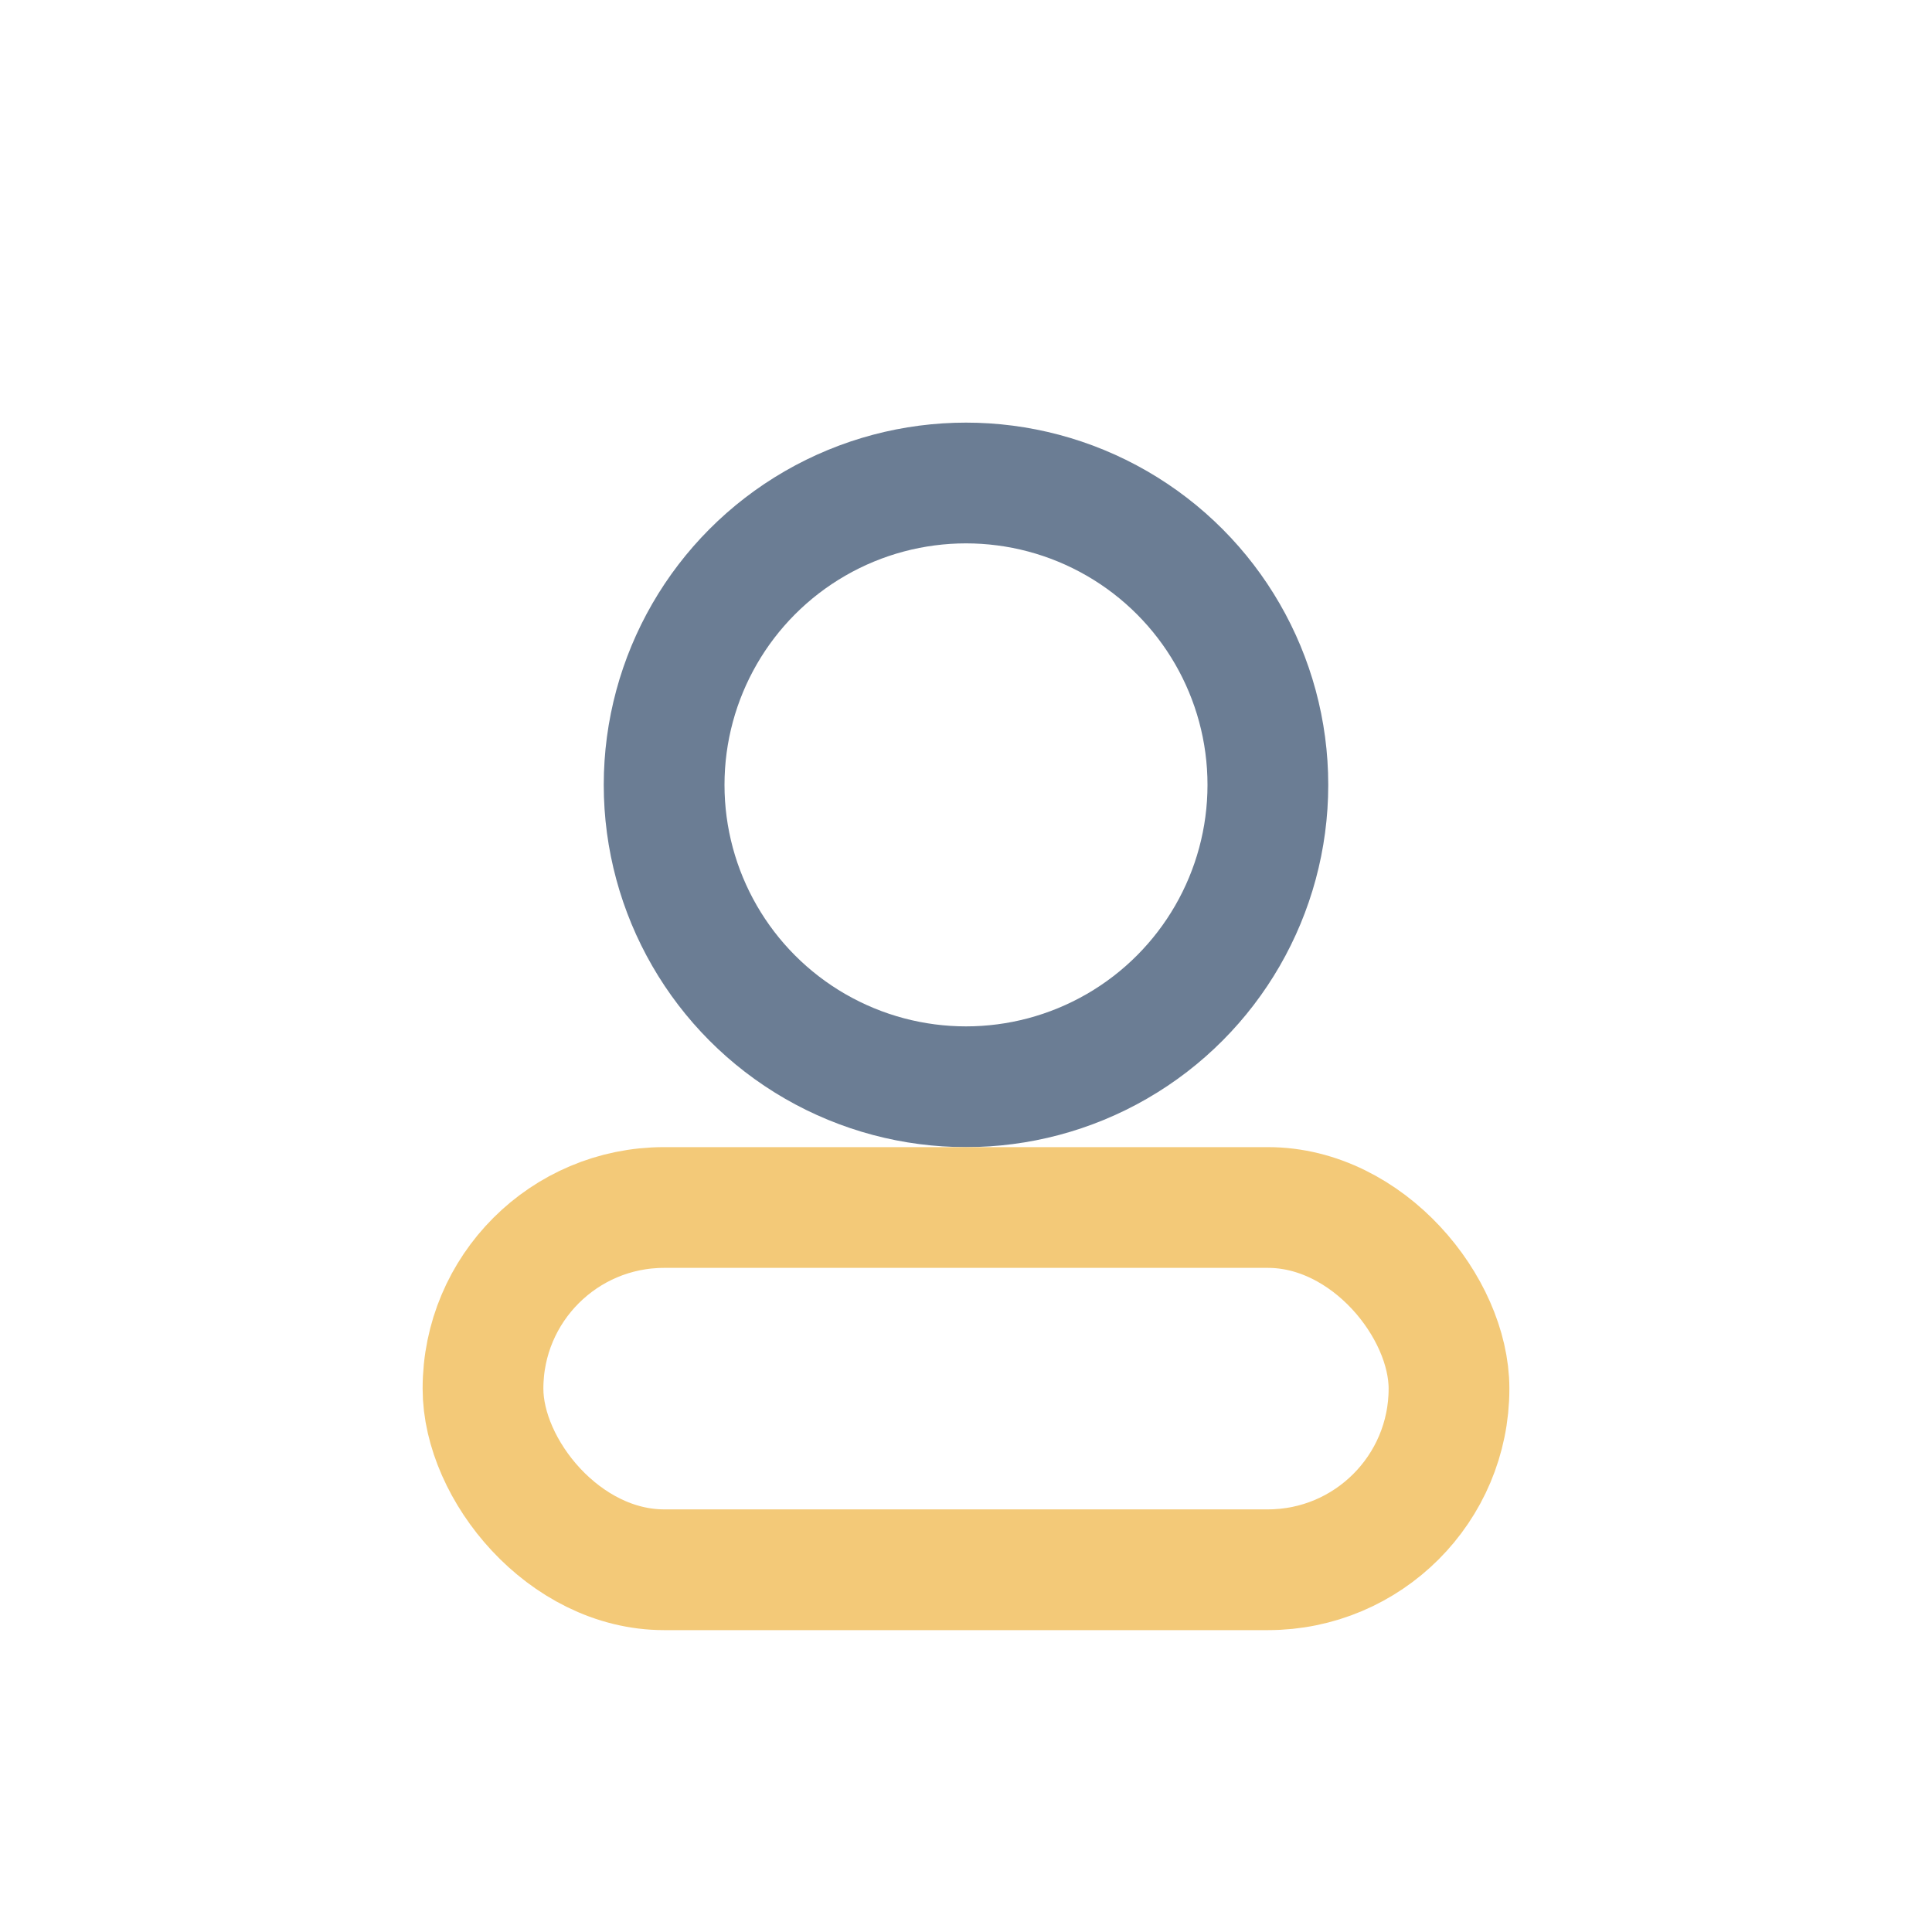
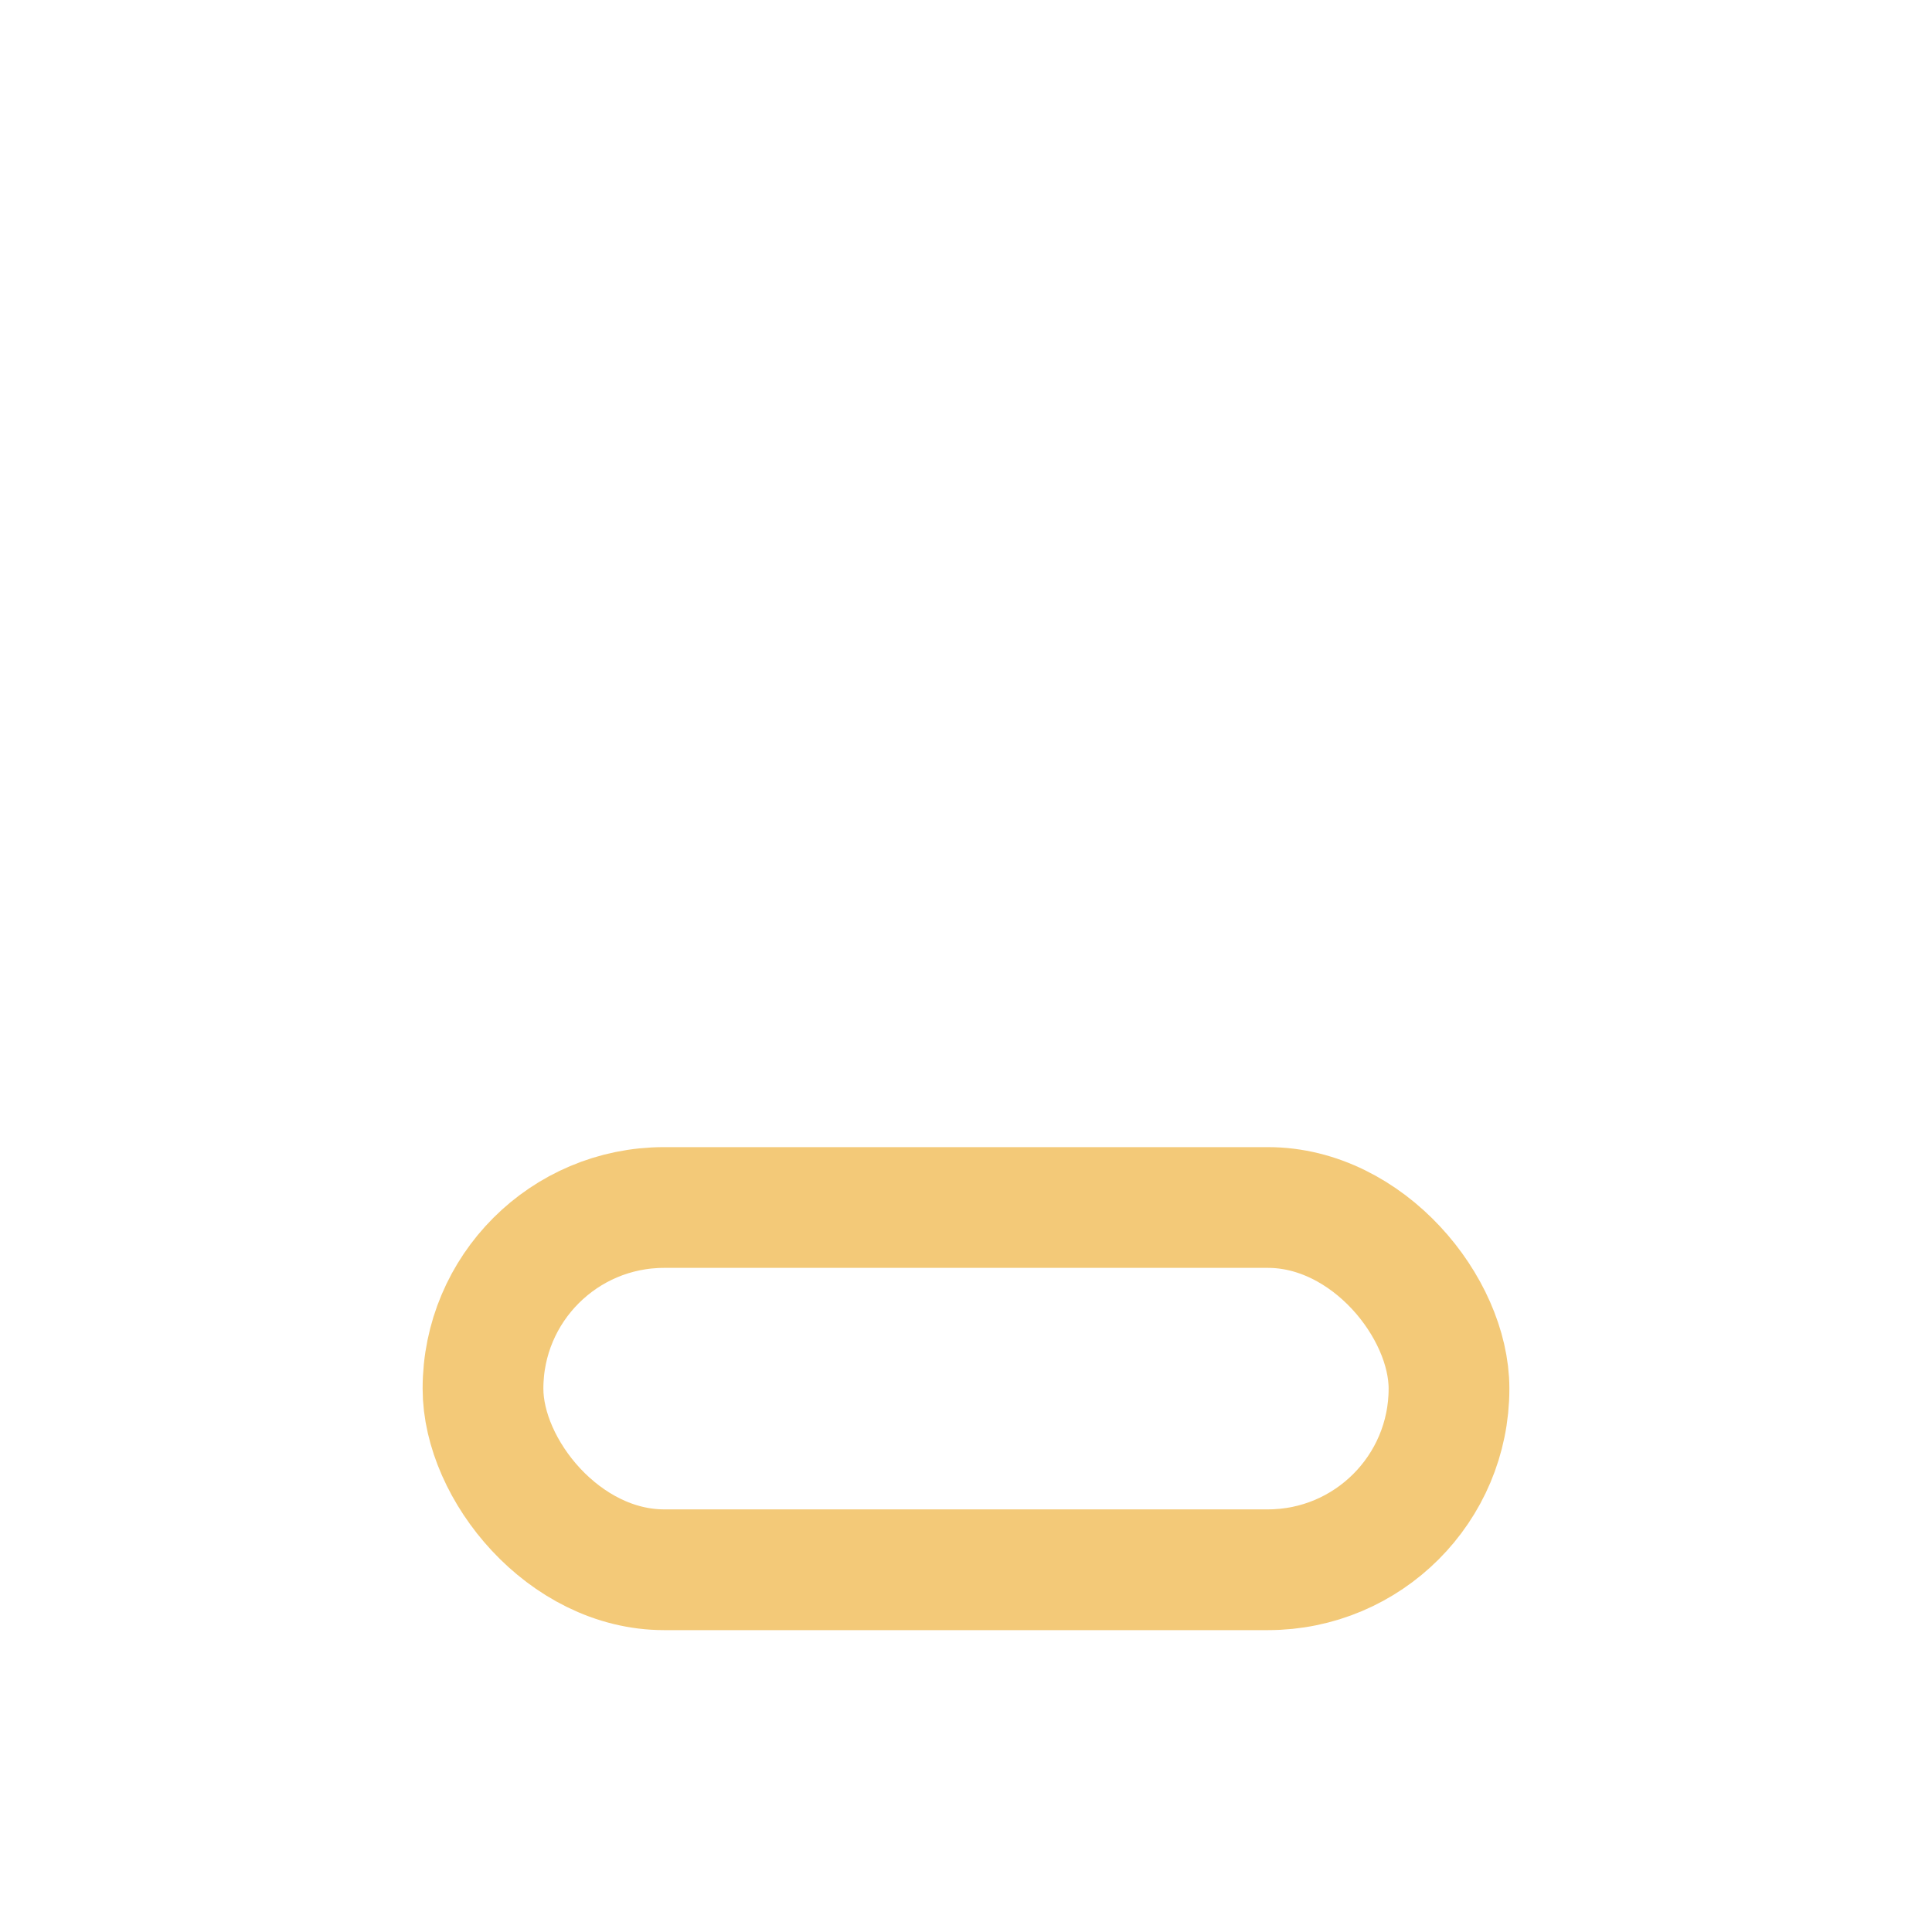
<svg xmlns="http://www.w3.org/2000/svg" width="32" height="32" viewBox="0 0 32 32">
-   <circle cx="16" cy="13" r="5" fill="none" stroke="#6B7D94" stroke-width="2" />
  <rect x="8" y="20" width="16" height="6" rx="3" fill="none" stroke="#F3C978" stroke-width="2" />
</svg>